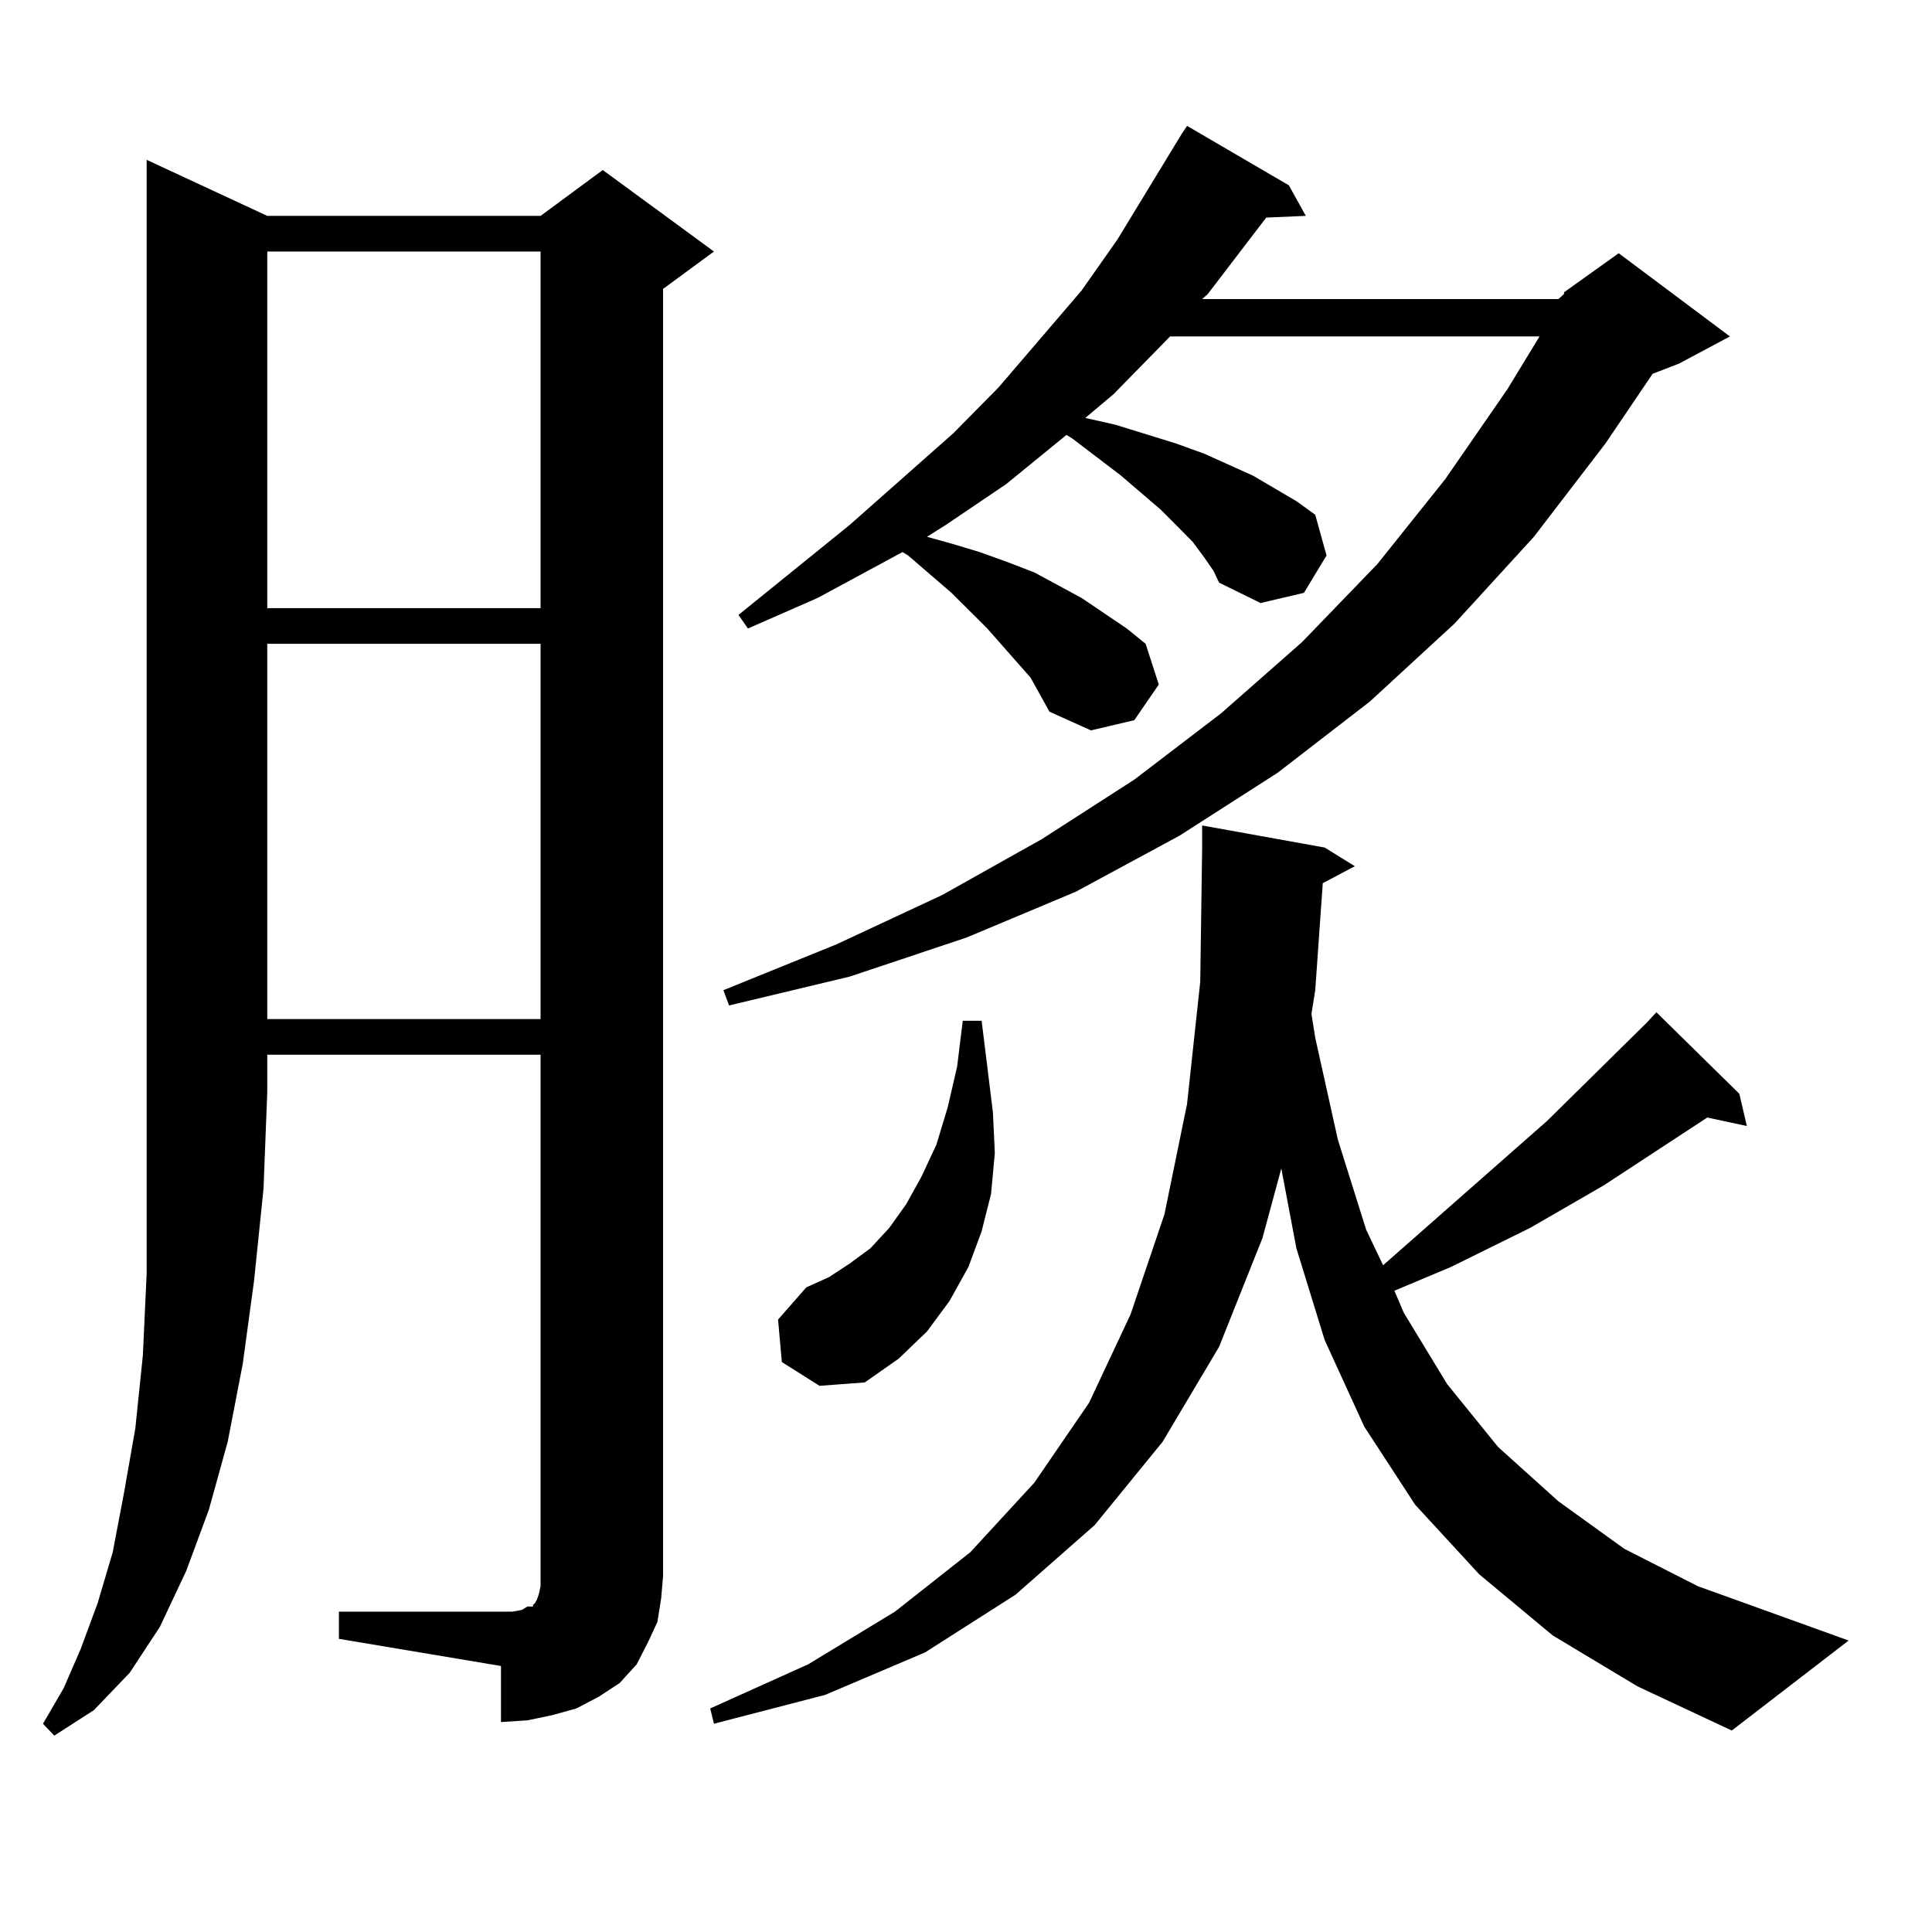
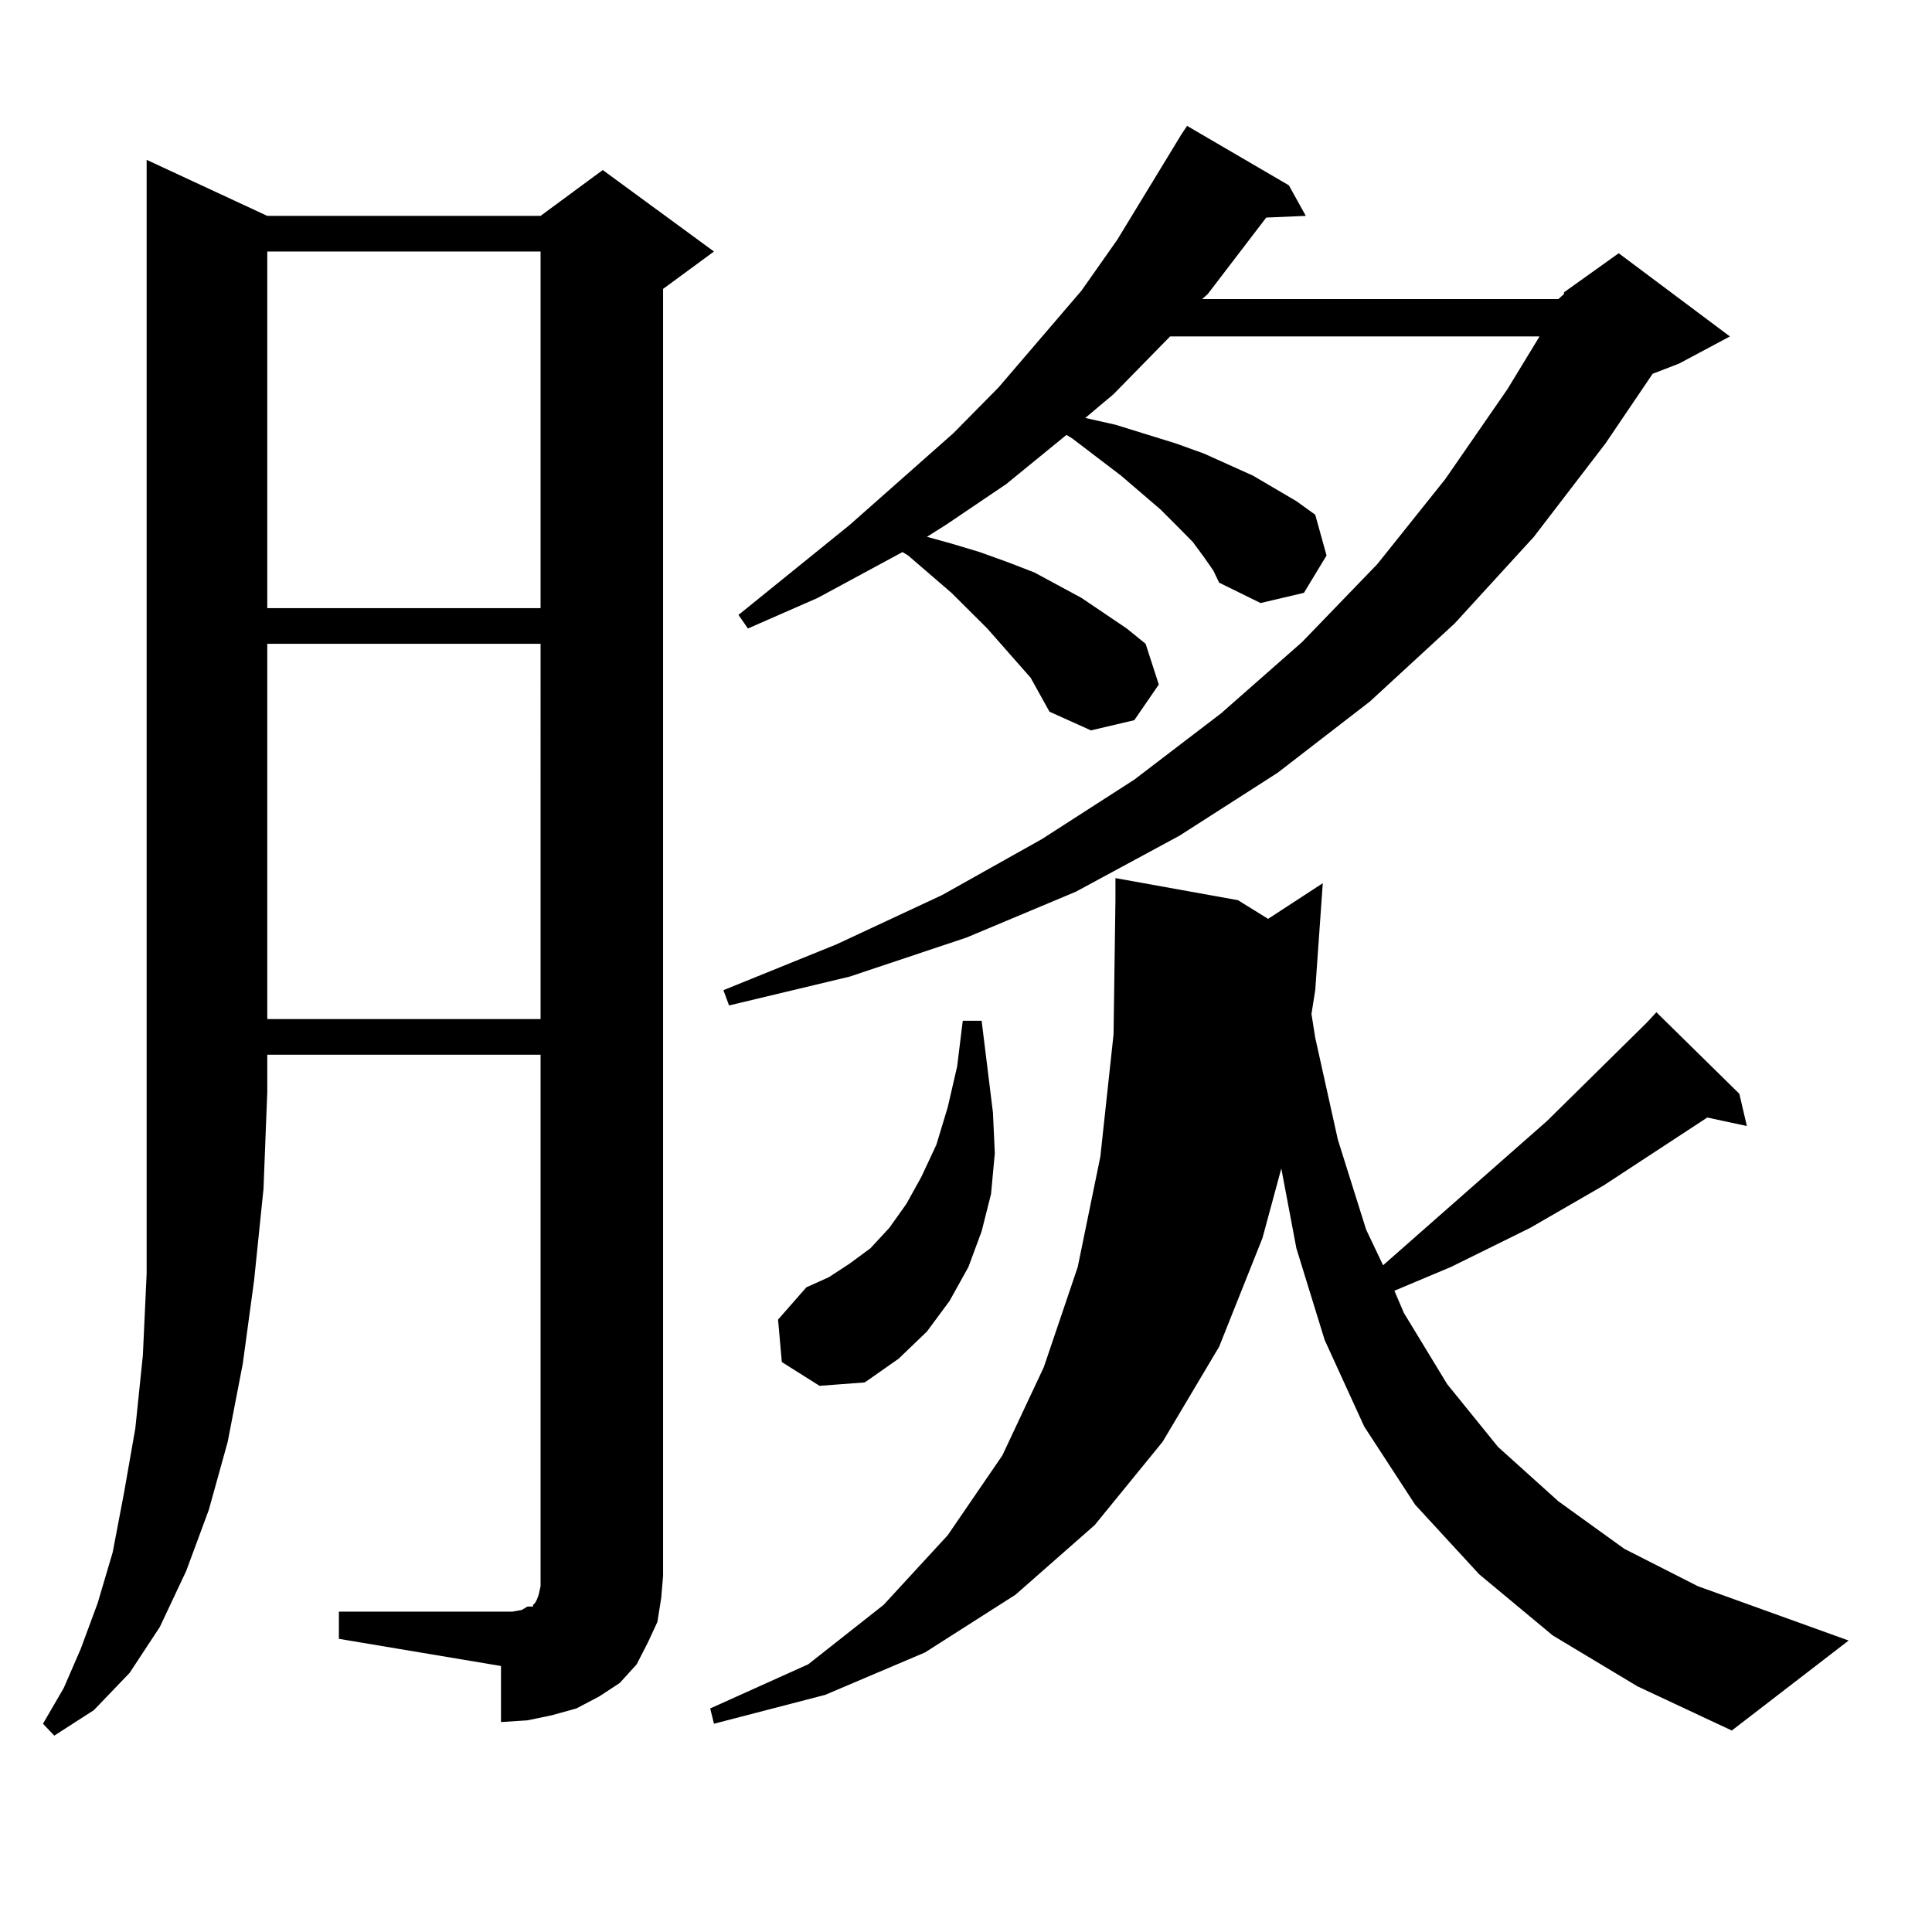
<svg xmlns="http://www.w3.org/2000/svg" version="1.1" id="图层_1" x="0px" y="0px" width="1000px" height="1000px" viewBox="0 0 1000 1000" enable-background="new 0 0 1000 1000" xml:space="preserve">
-   <path d="M138.338,111.734h141.46l32.194-23.73l57.56,42.188l-26.341,19.336v666.211l-0.976,11.426l-1.951,12.305l-4.878,10.547  l-5.854,11.426l-8.78,9.668l-10.731,7.031l-11.707,6.152l-12.683,3.516l-12.683,2.637l-13.658,0.879V862.32l-83.9-14.063v-14.063  h83.9h5.854l4.878-0.879l2.927-1.758h2.927v-0.879l0.976-0.879l0.976-1.758l0.976-2.637l0.976-4.395v-5.273V545.914h-141.46v19.336  l-1.951,50.098l-4.878,47.461l-5.854,43.066l-7.805,40.43l-9.756,35.156l-11.707,31.641l-13.658,29.004l-15.609,23.73  l-18.536,19.336l-20.487,13.184l-5.854-6.152l10.731-18.457l8.78-20.215l8.78-23.73l7.805-26.367l5.854-30.762l5.854-33.398  l3.902-37.793l1.951-42.188v-44.824V565.25V82.73L138.338,111.734z M138.338,130.191v184.57h141.46v-184.57H138.338z   M138.338,333.219v194.238h141.46V333.219H138.338z M684.666,457.145l-3.902,55.371l-1.951,12.305l1.951,12.305l11.707,52.734  l14.634,46.582l8.78,18.457l84.876-74.707l51.706-50.977l4.878-5.273l42.926,42.188l3.902,16.699l-20.487-4.395l-53.657,35.156  l-38.048,21.973l-40.975,20.215l-29.268,12.305l4.878,11.426l22.438,36.914l26.341,32.52l31.219,28.125l34.146,24.609l38.048,19.336  l78.047,28.125l-60.486,46.582l-48.779-22.852L803.688,846.5l-38.048-31.641l-33.17-36.035l-26.341-40.43l-20.487-44.824  l-14.634-47.461l-7.805-41.309l-9.756,36.035l-22.438,56.25l-29.268,49.219l-35.121,43.066l-40.975,36.035l-46.828,29.883  l-51.706,21.973l-57.56,14.941l-1.951-7.91l50.73-22.852l44.877-27.246l39.023-30.762l33.17-36.035l28.292-41.309l21.463-45.703  l17.561-51.855l11.707-57.129l6.829-63.281l0.976-69.434v-11.426l63.413,11.426l15.609,9.668L684.666,457.145z M623.204,288.395  l-5.854-7.91l-7.805-7.91l-8.78-8.789l-20.487-17.578l-25.365-19.336l-2.927-1.758l-31.219,25.488l-31.219,21.094l-9.756,6.152  l12.683,3.516l14.634,4.395l14.634,5.273l13.658,5.273l24.39,13.184l23.414,15.82l9.756,7.91l6.829,21.094l-12.683,18.457  l-22.438,5.273l-21.463-9.668l-4.878-8.789l-4.878-8.789l-22.438-25.488l-18.536-18.457l-22.438-19.336l-2.927-1.758l-43.901,23.73  l-36.097,15.82l-4.878-7.031l57.56-46.582l53.657-47.461l23.414-23.73l42.926-50.098l18.536-26.367l33.17-54.492l2.927-4.395  l52.682,30.762l8.78,15.82l-20.487,0.879l-30.243,39.551l-2.927,2.637h184.386l2.927-2.637v-0.879l28.292-20.215l57.56,43.066  l-26.341,14.063l-13.658,5.273l-24.39,36.035l-37.072,48.34l-40.975,44.824l-43.901,40.43l-47.804,36.914l-50.73,32.52  l-53.657,29.004l-56.584,23.73l-60.486,20.215l-62.438,14.941l-2.927-7.91l58.535-23.73l54.633-25.488l51.706-29.004l47.804-30.762  l44.877-34.277l41.95-36.914l39.023-40.43l35.121-43.945l32.194-46.582l16.585-27.246H605.644l-29.268,29.883l-14.634,12.305  l15.609,3.516l31.219,9.668l14.634,5.273l25.365,11.426l22.438,13.184l9.756,7.031l5.854,21.094l-11.707,19.336l-22.438,5.273  l-21.463-10.547l-2.927-6.152L623.204,288.395z M404.673,704.996l-1.951-21.973l14.634-16.699l11.707-5.273l10.731-7.031  l10.731-7.91l9.756-10.547l8.78-12.305l7.805-14.063l7.805-16.699l5.854-19.336l4.878-21.094l2.927-23.73h9.756l2.927,23.73  l2.927,23.73l0.976,21.094l-1.951,21.094l-4.878,19.336l-6.829,18.457l-9.756,17.578l-11.707,15.82l-14.634,14.063l-17.561,12.305  l-23.414,1.758L404.673,704.996z" />
+   <path d="M138.338,111.734h141.46l32.194-23.73l57.56,42.188l-26.341,19.336v666.211l-0.976,11.426l-1.951,12.305l-4.878,10.547  l-5.854,11.426l-8.78,9.668l-10.731,7.031l-11.707,6.152l-12.683,3.516l-12.683,2.637l-13.658,0.879V862.32l-83.9-14.063v-14.063  h83.9h5.854l4.878-0.879l2.927-1.758h2.927v-0.879l0.976-0.879l0.976-1.758l0.976-2.637l0.976-4.395v-5.273V545.914h-141.46v19.336  l-1.951,50.098l-4.878,47.461l-5.854,43.066l-7.805,40.43l-9.756,35.156l-11.707,31.641l-13.658,29.004l-15.609,23.73  l-18.536,19.336l-20.487,13.184l-5.854-6.152l10.731-18.457l8.78-20.215l8.78-23.73l7.805-26.367l5.854-30.762l5.854-33.398  l3.902-37.793l1.951-42.188v-44.824V565.25V82.73L138.338,111.734z M138.338,130.191v184.57h141.46v-184.57H138.338z   M138.338,333.219v194.238h141.46V333.219H138.338z M684.666,457.145l-3.902,55.371l-1.951,12.305l1.951,12.305l11.707,52.734  l14.634,46.582l8.78,18.457l84.876-74.707l51.706-50.977l4.878-5.273l42.926,42.188l3.902,16.699l-20.487-4.395l-53.657,35.156  l-38.048,21.973l-40.975,20.215l-29.268,12.305l4.878,11.426l22.438,36.914l26.341,32.52l31.219,28.125l34.146,24.609l38.048,19.336  l78.047,28.125l-60.486,46.582l-48.779-22.852L803.688,846.5l-38.048-31.641l-33.17-36.035l-26.341-40.43l-20.487-44.824  l-14.634-47.461l-7.805-41.309l-9.756,36.035l-22.438,56.25l-29.268,49.219l-35.121,43.066l-40.975,36.035l-46.828,29.883  l-51.706,21.973l-57.56,14.941l-1.951-7.91l50.73-22.852l39.023-30.762l33.17-36.035l28.292-41.309l21.463-45.703  l17.561-51.855l11.707-57.129l6.829-63.281l0.976-69.434v-11.426l63.413,11.426l15.609,9.668L684.666,457.145z M623.204,288.395  l-5.854-7.91l-7.805-7.91l-8.78-8.789l-20.487-17.578l-25.365-19.336l-2.927-1.758l-31.219,25.488l-31.219,21.094l-9.756,6.152  l12.683,3.516l14.634,4.395l14.634,5.273l13.658,5.273l24.39,13.184l23.414,15.82l9.756,7.91l6.829,21.094l-12.683,18.457  l-22.438,5.273l-21.463-9.668l-4.878-8.789l-4.878-8.789l-22.438-25.488l-18.536-18.457l-22.438-19.336l-2.927-1.758l-43.901,23.73  l-36.097,15.82l-4.878-7.031l57.56-46.582l53.657-47.461l23.414-23.73l42.926-50.098l18.536-26.367l33.17-54.492l2.927-4.395  l52.682,30.762l8.78,15.82l-20.487,0.879l-30.243,39.551l-2.927,2.637h184.386l2.927-2.637v-0.879l28.292-20.215l57.56,43.066  l-26.341,14.063l-13.658,5.273l-24.39,36.035l-37.072,48.34l-40.975,44.824l-43.901,40.43l-47.804,36.914l-50.73,32.52  l-53.657,29.004l-56.584,23.73l-60.486,20.215l-62.438,14.941l-2.927-7.91l58.535-23.73l54.633-25.488l51.706-29.004l47.804-30.762  l44.877-34.277l41.95-36.914l39.023-40.43l35.121-43.945l32.194-46.582l16.585-27.246H605.644l-29.268,29.883l-14.634,12.305  l15.609,3.516l31.219,9.668l14.634,5.273l25.365,11.426l22.438,13.184l9.756,7.031l5.854,21.094l-11.707,19.336l-22.438,5.273  l-21.463-10.547l-2.927-6.152L623.204,288.395z M404.673,704.996l-1.951-21.973l14.634-16.699l11.707-5.273l10.731-7.031  l10.731-7.91l9.756-10.547l8.78-12.305l7.805-14.063l7.805-16.699l5.854-19.336l4.878-21.094l2.927-23.73h9.756l2.927,23.73  l2.927,23.73l0.976,21.094l-1.951,21.094l-4.878,19.336l-6.829,18.457l-9.756,17.578l-11.707,15.82l-14.634,14.063l-17.561,12.305  l-23.414,1.758L404.673,704.996z" />
</svg>